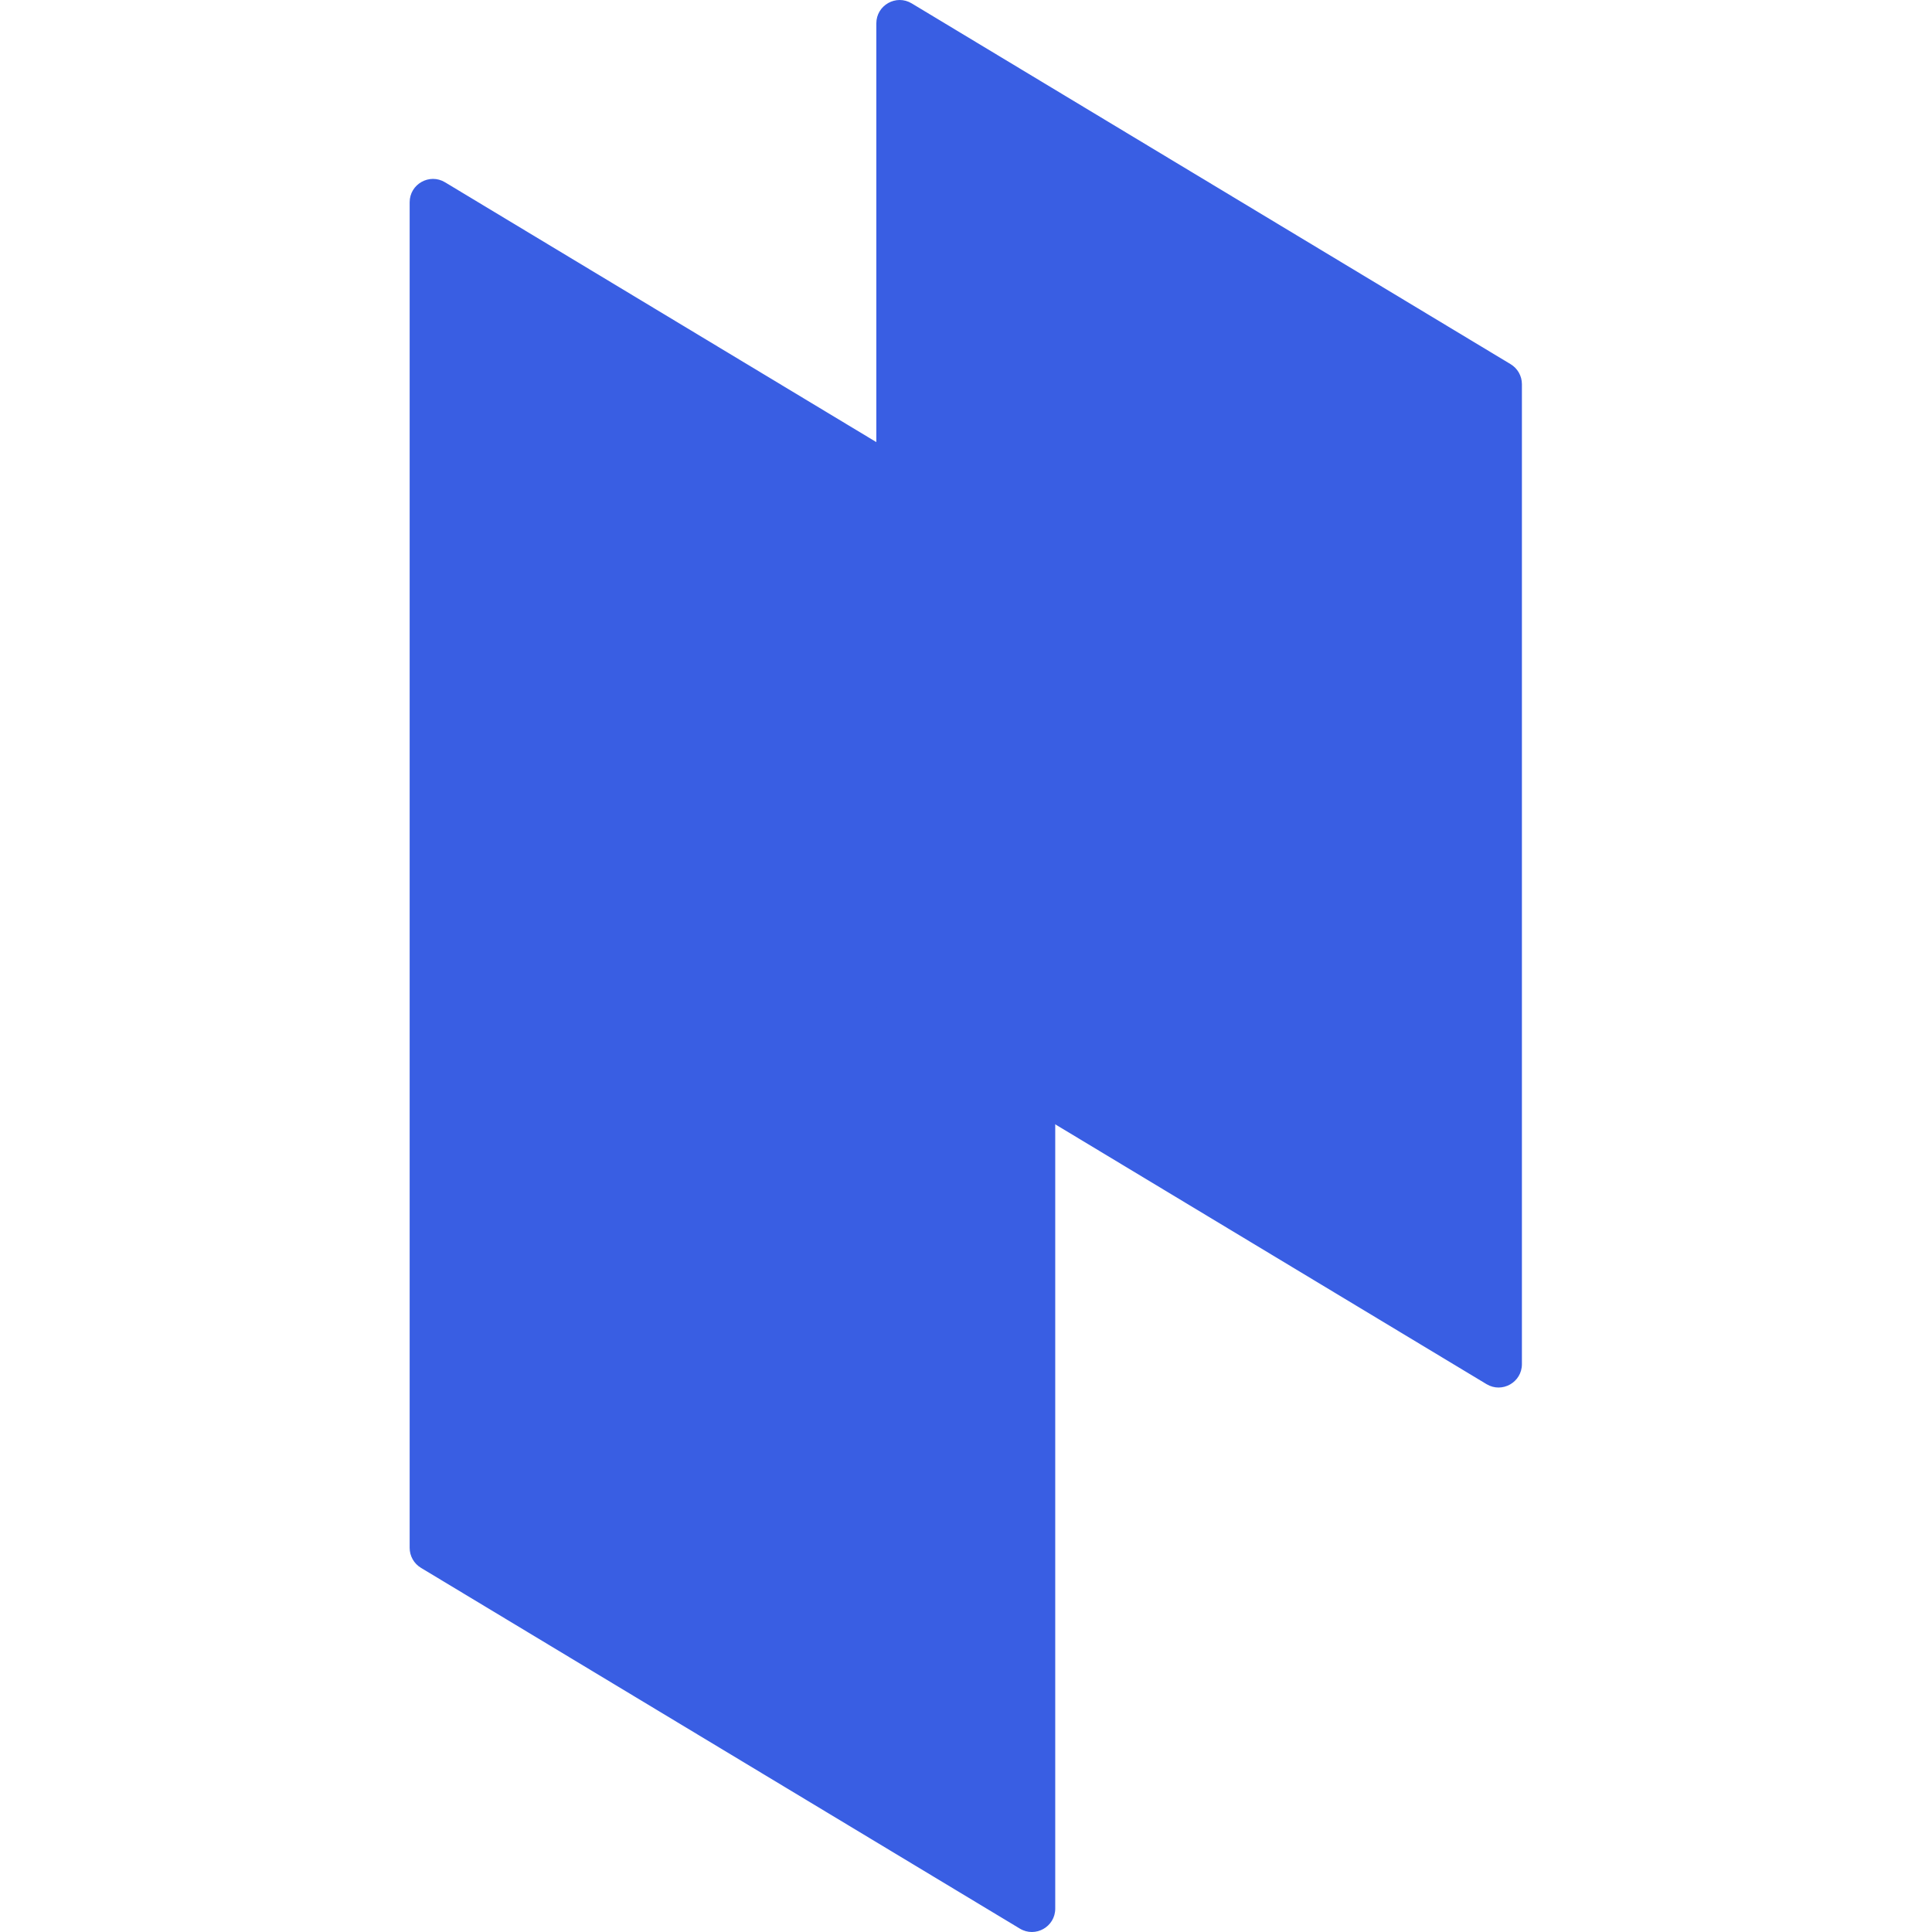
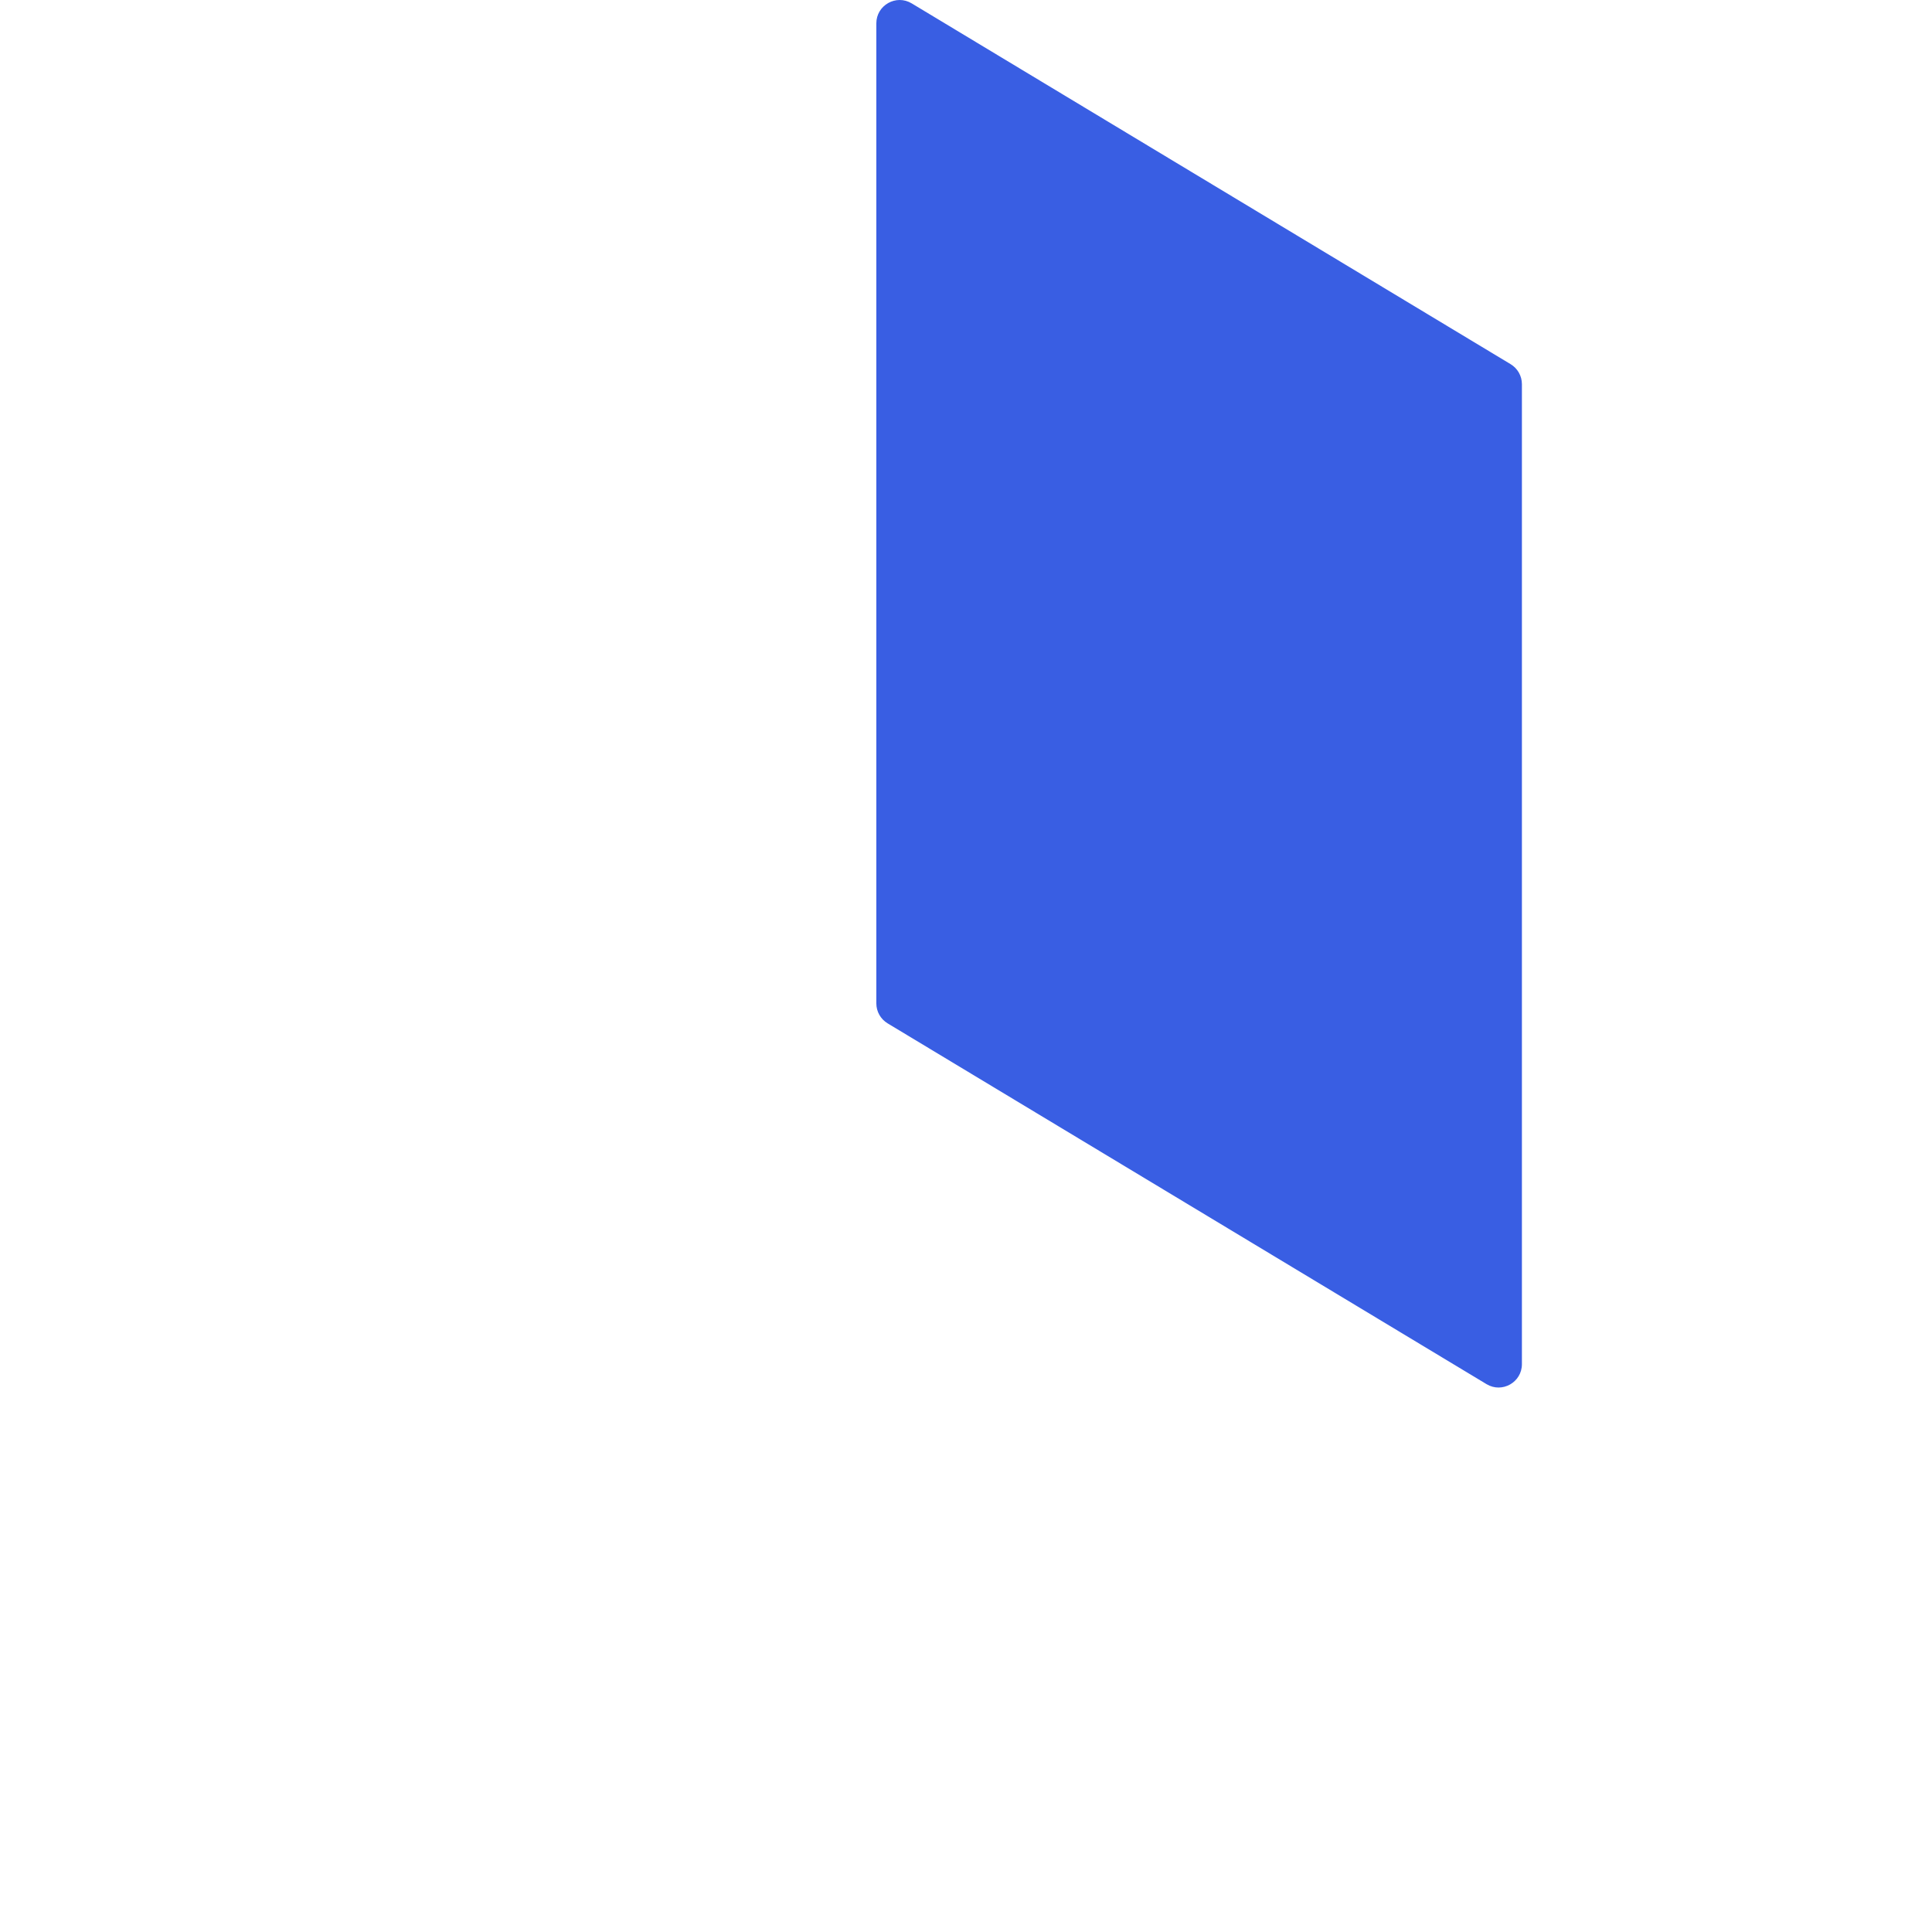
<svg xmlns="http://www.w3.org/2000/svg" width="1080" height="1080" viewBox="0 0 1080 1080" fill="none">
  <g clip-path="url(#clip0_4738_2756)">
-     <path d="M229 113.069C229 102.92 240.081 96.659 248.775 101.896L583.57 303.58C587.488 305.94 589.883 310.179 589.883 314.753V1066.94C589.883 1077.09 578.802 1083.35 570.109 1078.11L235.313 876.425C231.395 874.065 229 869.825 229 865.252V113.069Z" fill="#395EE3" />
-     <path d="M489.874 13.064C489.874 2.915 500.955 -3.346 509.649 1.891L844.444 203.575C848.362 205.935 850.757 210.175 850.757 214.748V762.575C850.757 772.725 839.676 778.986 830.983 773.749L496.187 572.065C492.269 569.705 489.874 565.465 489.874 560.891V13.064Z" fill="#395EE3" />
+     <path d="M489.874 13.064C489.874 2.915 500.955 -3.346 509.649 1.891L844.444 203.575C848.362 205.935 850.757 210.175 850.757 214.748V762.575C850.757 772.725 839.676 778.986 830.983 773.749L496.187 572.065C492.269 569.705 489.874 565.465 489.874 560.891Z" fill="#395EE3" />
  </g>
  <defs>
    <clipPath id="clip0_4738_2756">
      <rect width="1080" height="1080" fill="white" />
    </clipPath>
  </defs>
</svg>